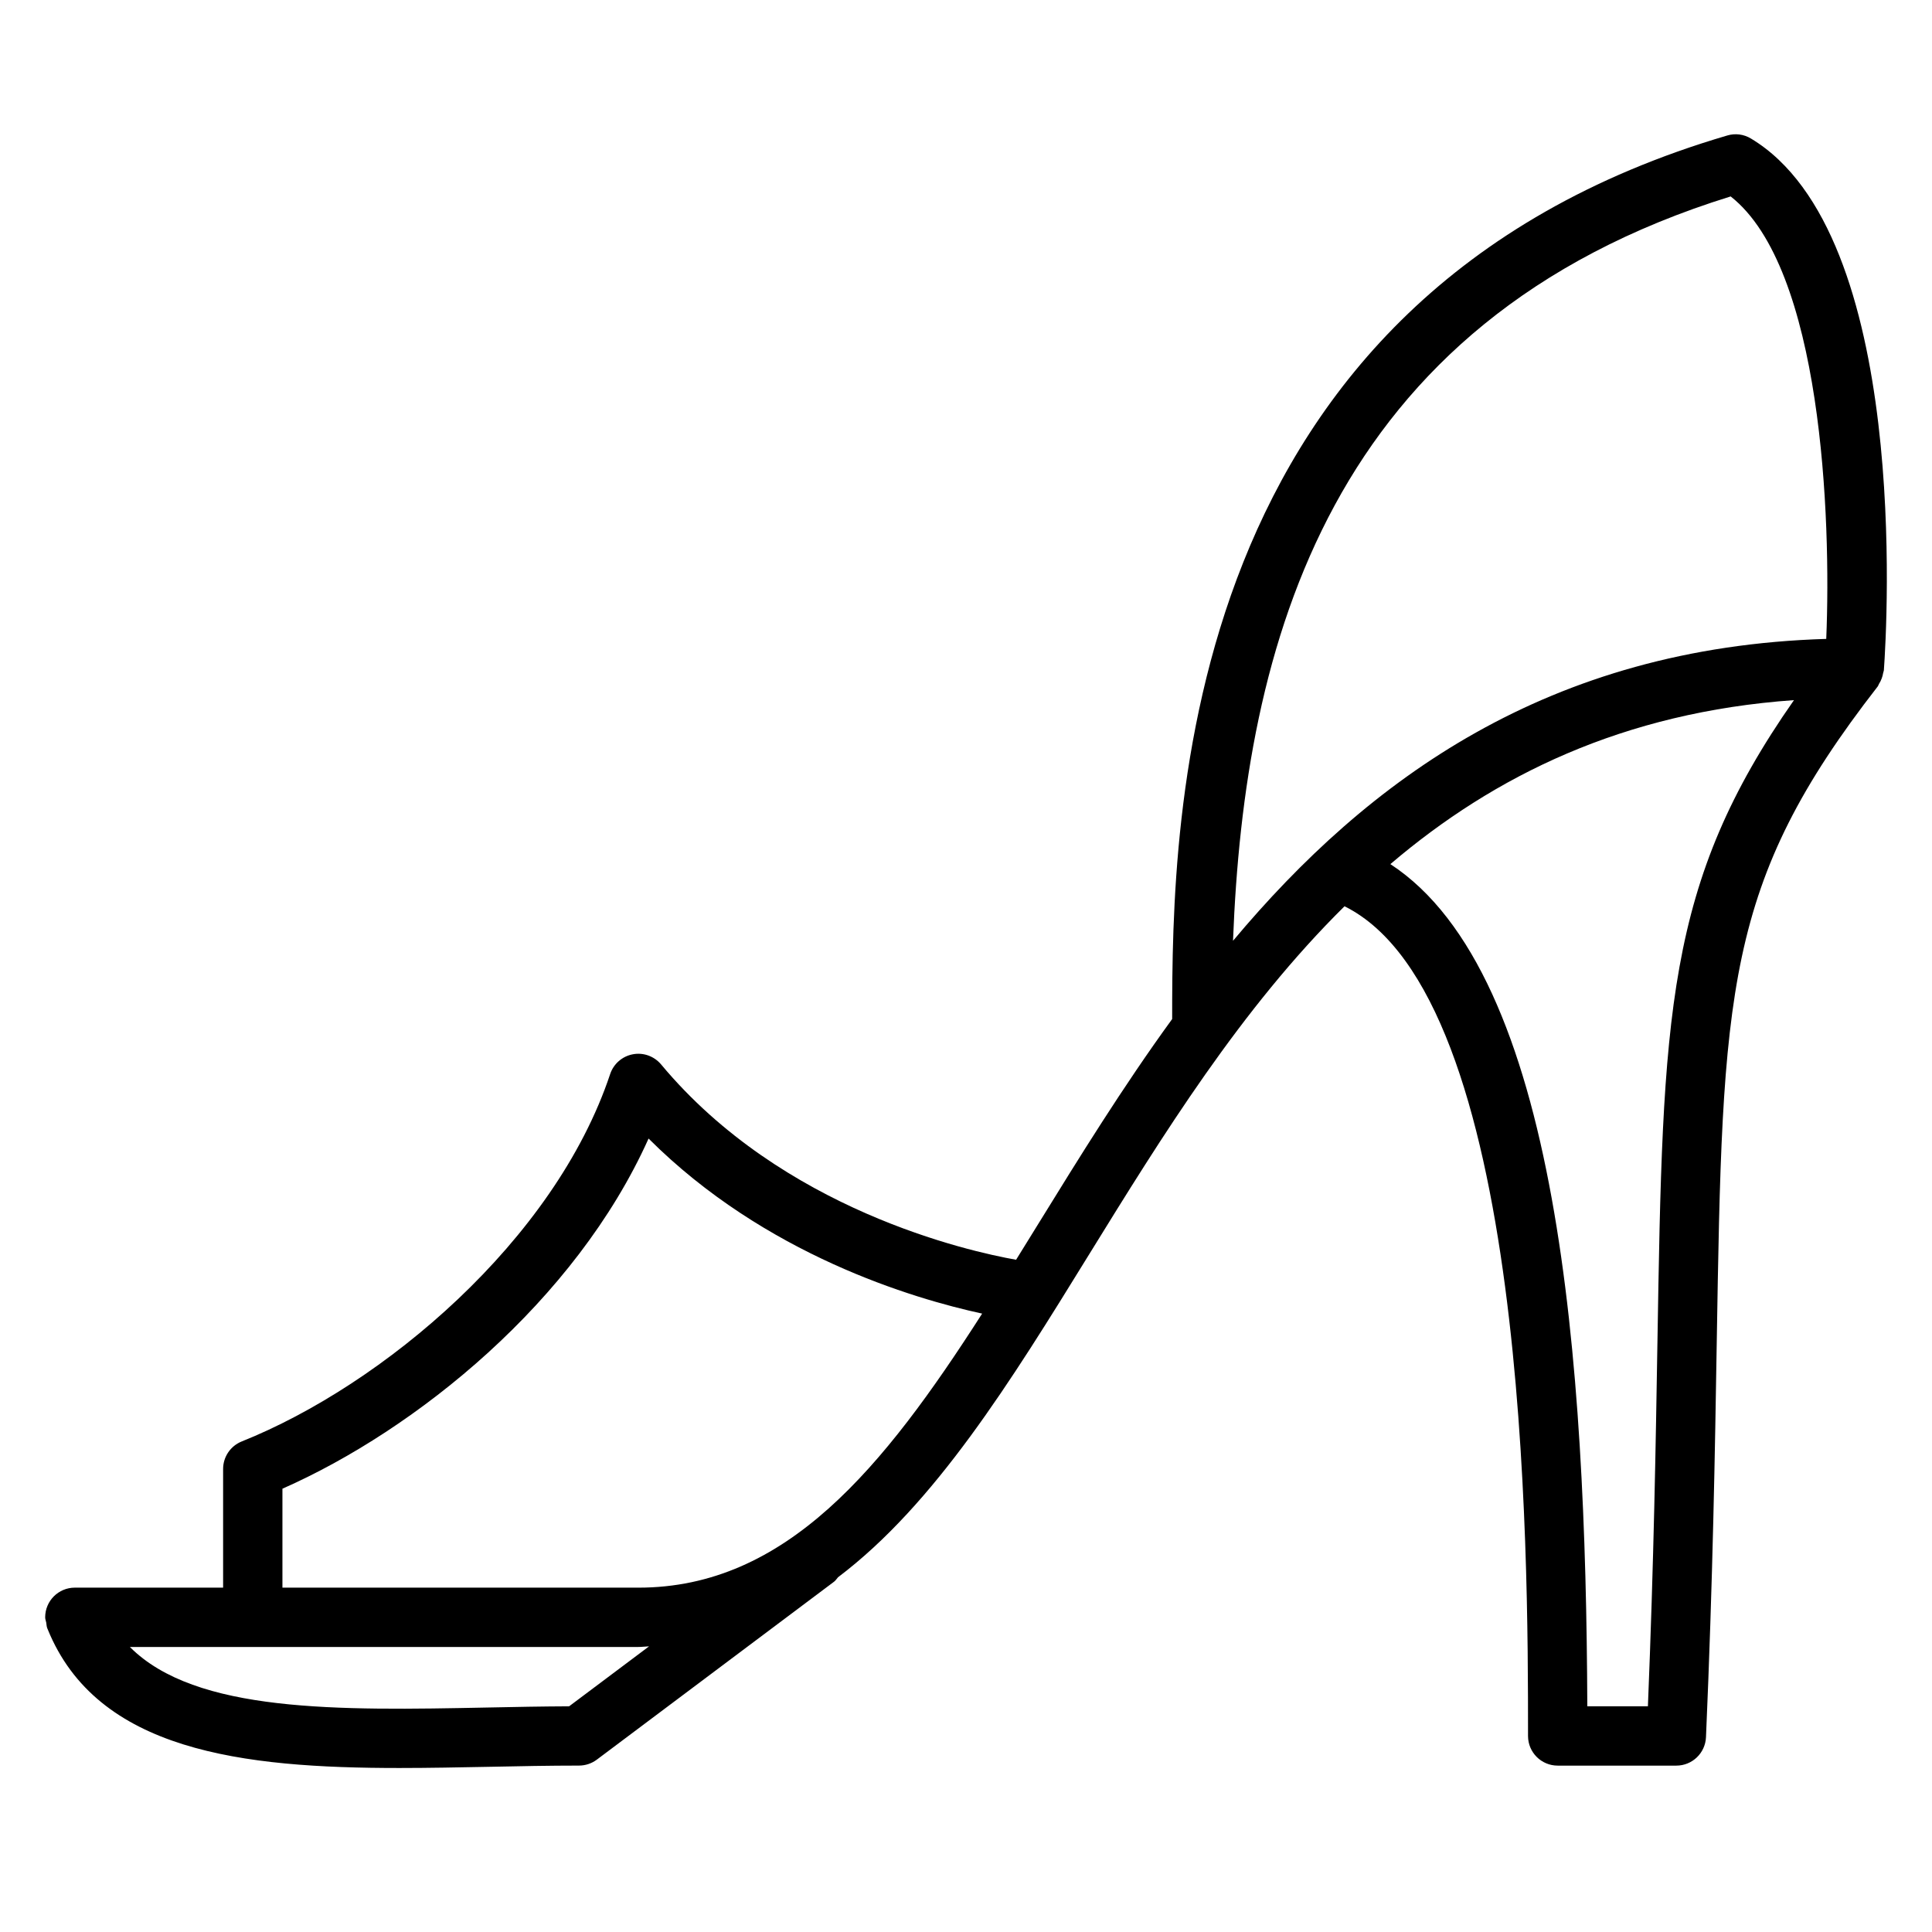
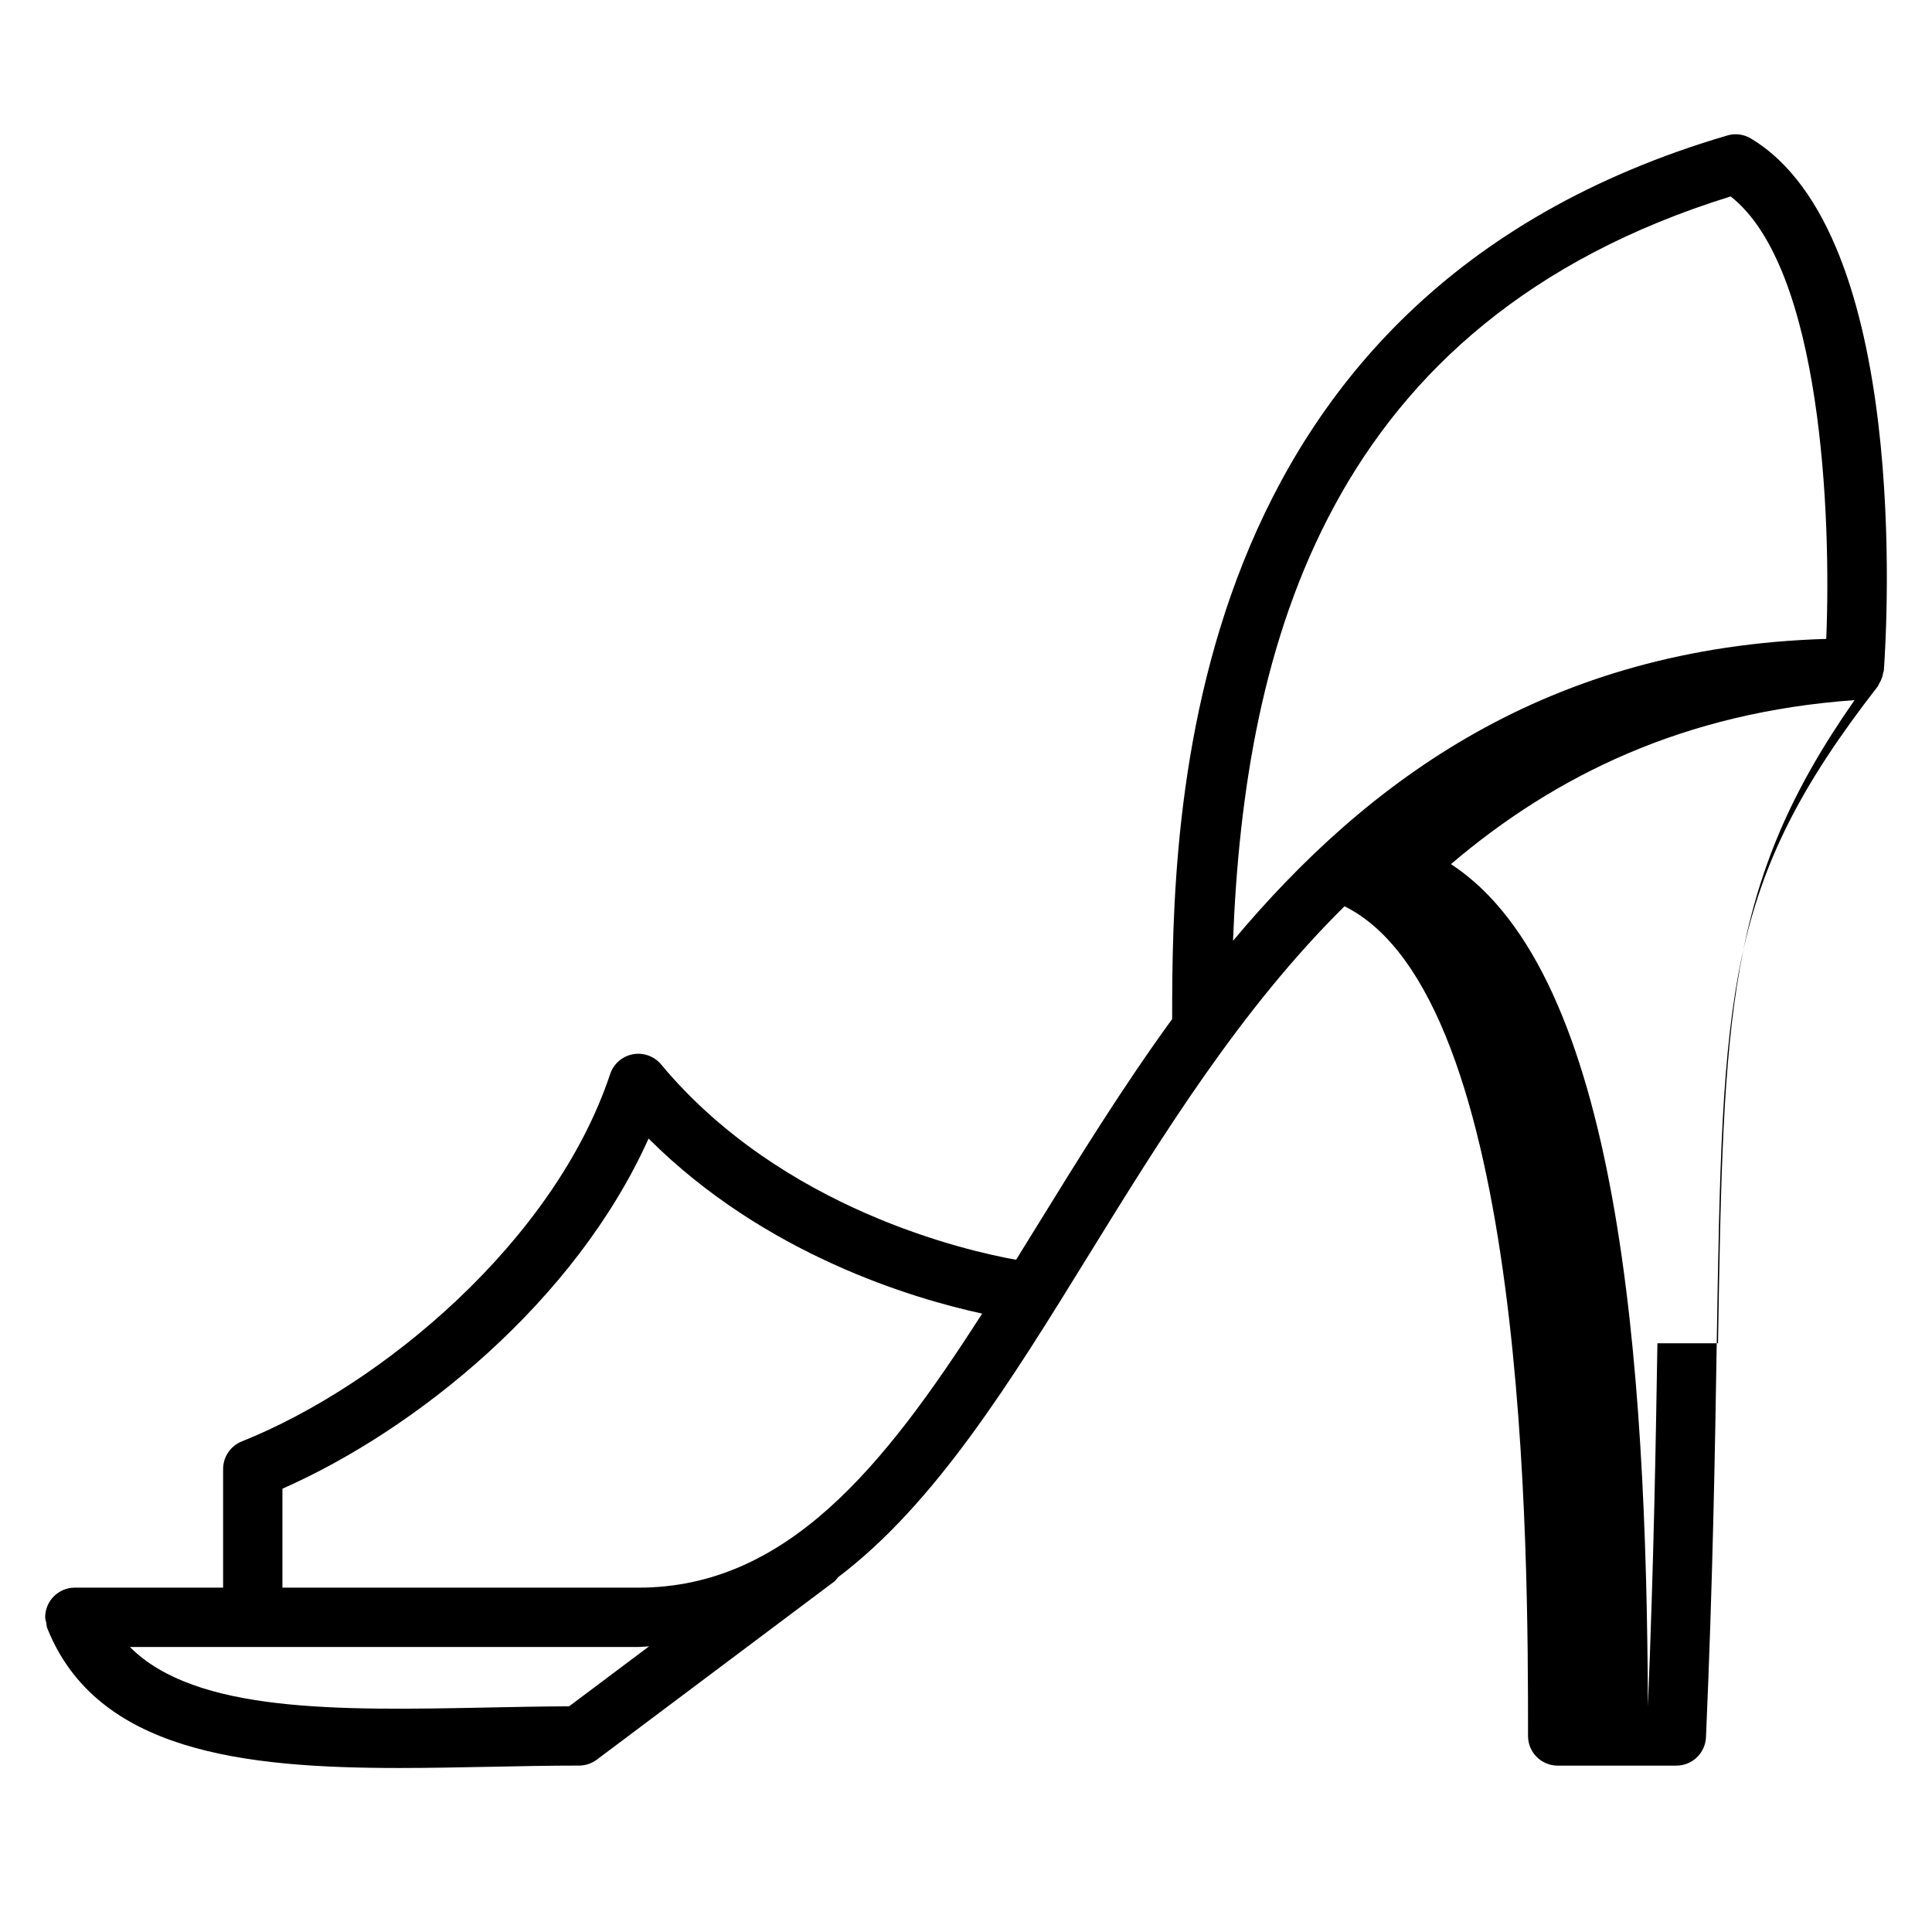
<svg xmlns="http://www.w3.org/2000/svg" fill="#000000" width="800px" height="800px" version="1.1" viewBox="144 144 512 512">
-   <path d="m643.05 322.36c0.047-0.25 0.172-0.473 0.195-0.73 0.844-11.754 6.984-115.59-35.234-140.92-1.891-1.148-4.164-1.434-6.266-0.805-145.87 42.898-147.1 180.57-147.11 234.15-13.121 18.051-24.633 36.707-35.473 54.277-1.977 3.195-3.938 6.383-5.887 9.516-12.602-2.234-61.953-13.211-94.078-51.766-1.828-2.172-4.691-3.227-7.496-2.684-2.801 0.527-5.094 2.527-6 5.234-14.719 44.172-60.27 82.422-97.637 97.367-2.984 1.195-4.938 4.086-4.938 7.305v31.434l-39.293 0.004c-4.344 0-7.863 3.516-7.863 7.863 0 0.496 0.195 0.938 0.285 1.418 0.086 0.504 0.078 1.008 0.277 1.496 0.016 0.039 0.031 0.07 0.047 0.109 0.008 0.031 0.031 0.055 0.039 0.094 13.113 32.375 51.629 36.816 93.211 36.816 7.887 0 15.91-0.164 23.867-0.316 7.965-0.164 15.934-0.324 23.742-0.324 1.699 0 3.352-0.551 4.715-1.566l62.875-47.16c0.441-0.332 0.699-0.781 1.047-1.172 25.727-19.438 45.738-51.828 66.457-85.418 19.547-31.668 40.312-65.273 67.777-92.41 48.602 24.105 48.633 171.15 48.633 219.88 0 4.344 3.519 7.856 7.863 7.856h31.441c4.203 0 7.668-3.312 7.856-7.519 1.828-41.98 2.394-76.445 2.844-104.14 1.543-93.754 2.008-122.06 42.668-174.33 0.164-0.203 0.195-0.465 0.34-0.684 0.301-0.465 0.535-0.938 0.73-1.473 0.172-0.473 0.289-0.93 0.367-1.402zm-348.23 273.83c-7.062 0.031-14.25 0.164-21.426 0.316-39.738 0.797-77.547 1.465-94.977-16.043h134.76c0.969 0 1.883-0.133 2.832-0.164zm18.352-31.445h-94.324v-26.223c35.383-15.609 77.648-49.633 97.031-92.797 30.828 30.805 70.164 42.438 88.402 46.391-26.207 40.895-51.949 72.629-91.109 72.629zm157.59-171.42c3.008-78.02 24.938-164.1 131.88-197.27 24.176 18.973 26.68 85.012 25.332 117.26-73.715 2.219-121.45 37.305-157.21 80.004zm112.47 106.66c-0.426 25.922-0.953 57.812-2.519 96.195h-16.059c-0.363-90.867-7.445-193.96-52.191-223.18 27.574-23.488 61.742-40.25 106.96-43.461-34.094 48.73-34.754 82.973-36.188 170.45z" />
+   <path d="m643.05 322.36c0.047-0.25 0.172-0.473 0.195-0.73 0.844-11.754 6.984-115.59-35.234-140.92-1.891-1.148-4.164-1.434-6.266-0.805-145.87 42.898-147.1 180.57-147.11 234.15-13.121 18.051-24.633 36.707-35.473 54.277-1.977 3.195-3.938 6.383-5.887 9.516-12.602-2.234-61.953-13.211-94.078-51.766-1.828-2.172-4.691-3.227-7.496-2.684-2.801 0.527-5.094 2.527-6 5.234-14.719 44.172-60.27 82.422-97.637 97.367-2.984 1.195-4.938 4.086-4.938 7.305v31.434l-39.293 0.004c-4.344 0-7.863 3.516-7.863 7.863 0 0.496 0.195 0.938 0.285 1.418 0.086 0.504 0.078 1.008 0.277 1.496 0.016 0.039 0.031 0.07 0.047 0.109 0.008 0.031 0.031 0.055 0.039 0.094 13.113 32.375 51.629 36.816 93.211 36.816 7.887 0 15.91-0.164 23.867-0.316 7.965-0.164 15.934-0.324 23.742-0.324 1.699 0 3.352-0.551 4.715-1.566l62.875-47.16c0.441-0.332 0.699-0.781 1.047-1.172 25.727-19.438 45.738-51.828 66.457-85.418 19.547-31.668 40.312-65.273 67.777-92.41 48.602 24.105 48.633 171.15 48.633 219.88 0 4.344 3.519 7.856 7.863 7.856h31.441c4.203 0 7.668-3.312 7.856-7.519 1.828-41.98 2.394-76.445 2.844-104.14 1.543-93.754 2.008-122.06 42.668-174.33 0.164-0.203 0.195-0.465 0.34-0.684 0.301-0.465 0.535-0.938 0.73-1.473 0.172-0.473 0.289-0.93 0.367-1.402zm-348.23 273.83c-7.062 0.031-14.25 0.164-21.426 0.316-39.738 0.797-77.547 1.465-94.977-16.043h134.76c0.969 0 1.883-0.133 2.832-0.164zm18.352-31.445h-94.324v-26.223c35.383-15.609 77.648-49.633 97.031-92.797 30.828 30.805 70.164 42.438 88.402 46.391-26.207 40.895-51.949 72.629-91.109 72.629zm157.59-171.42c3.008-78.02 24.938-164.1 131.88-197.27 24.176 18.973 26.68 85.012 25.332 117.26-73.715 2.219-121.45 37.305-157.21 80.004zm112.47 106.66c-0.426 25.922-0.953 57.812-2.519 96.195c-0.363-90.867-7.445-193.96-52.191-223.18 27.574-23.488 61.742-40.25 106.96-43.461-34.094 48.73-34.754 82.973-36.188 170.45z" />
</svg>